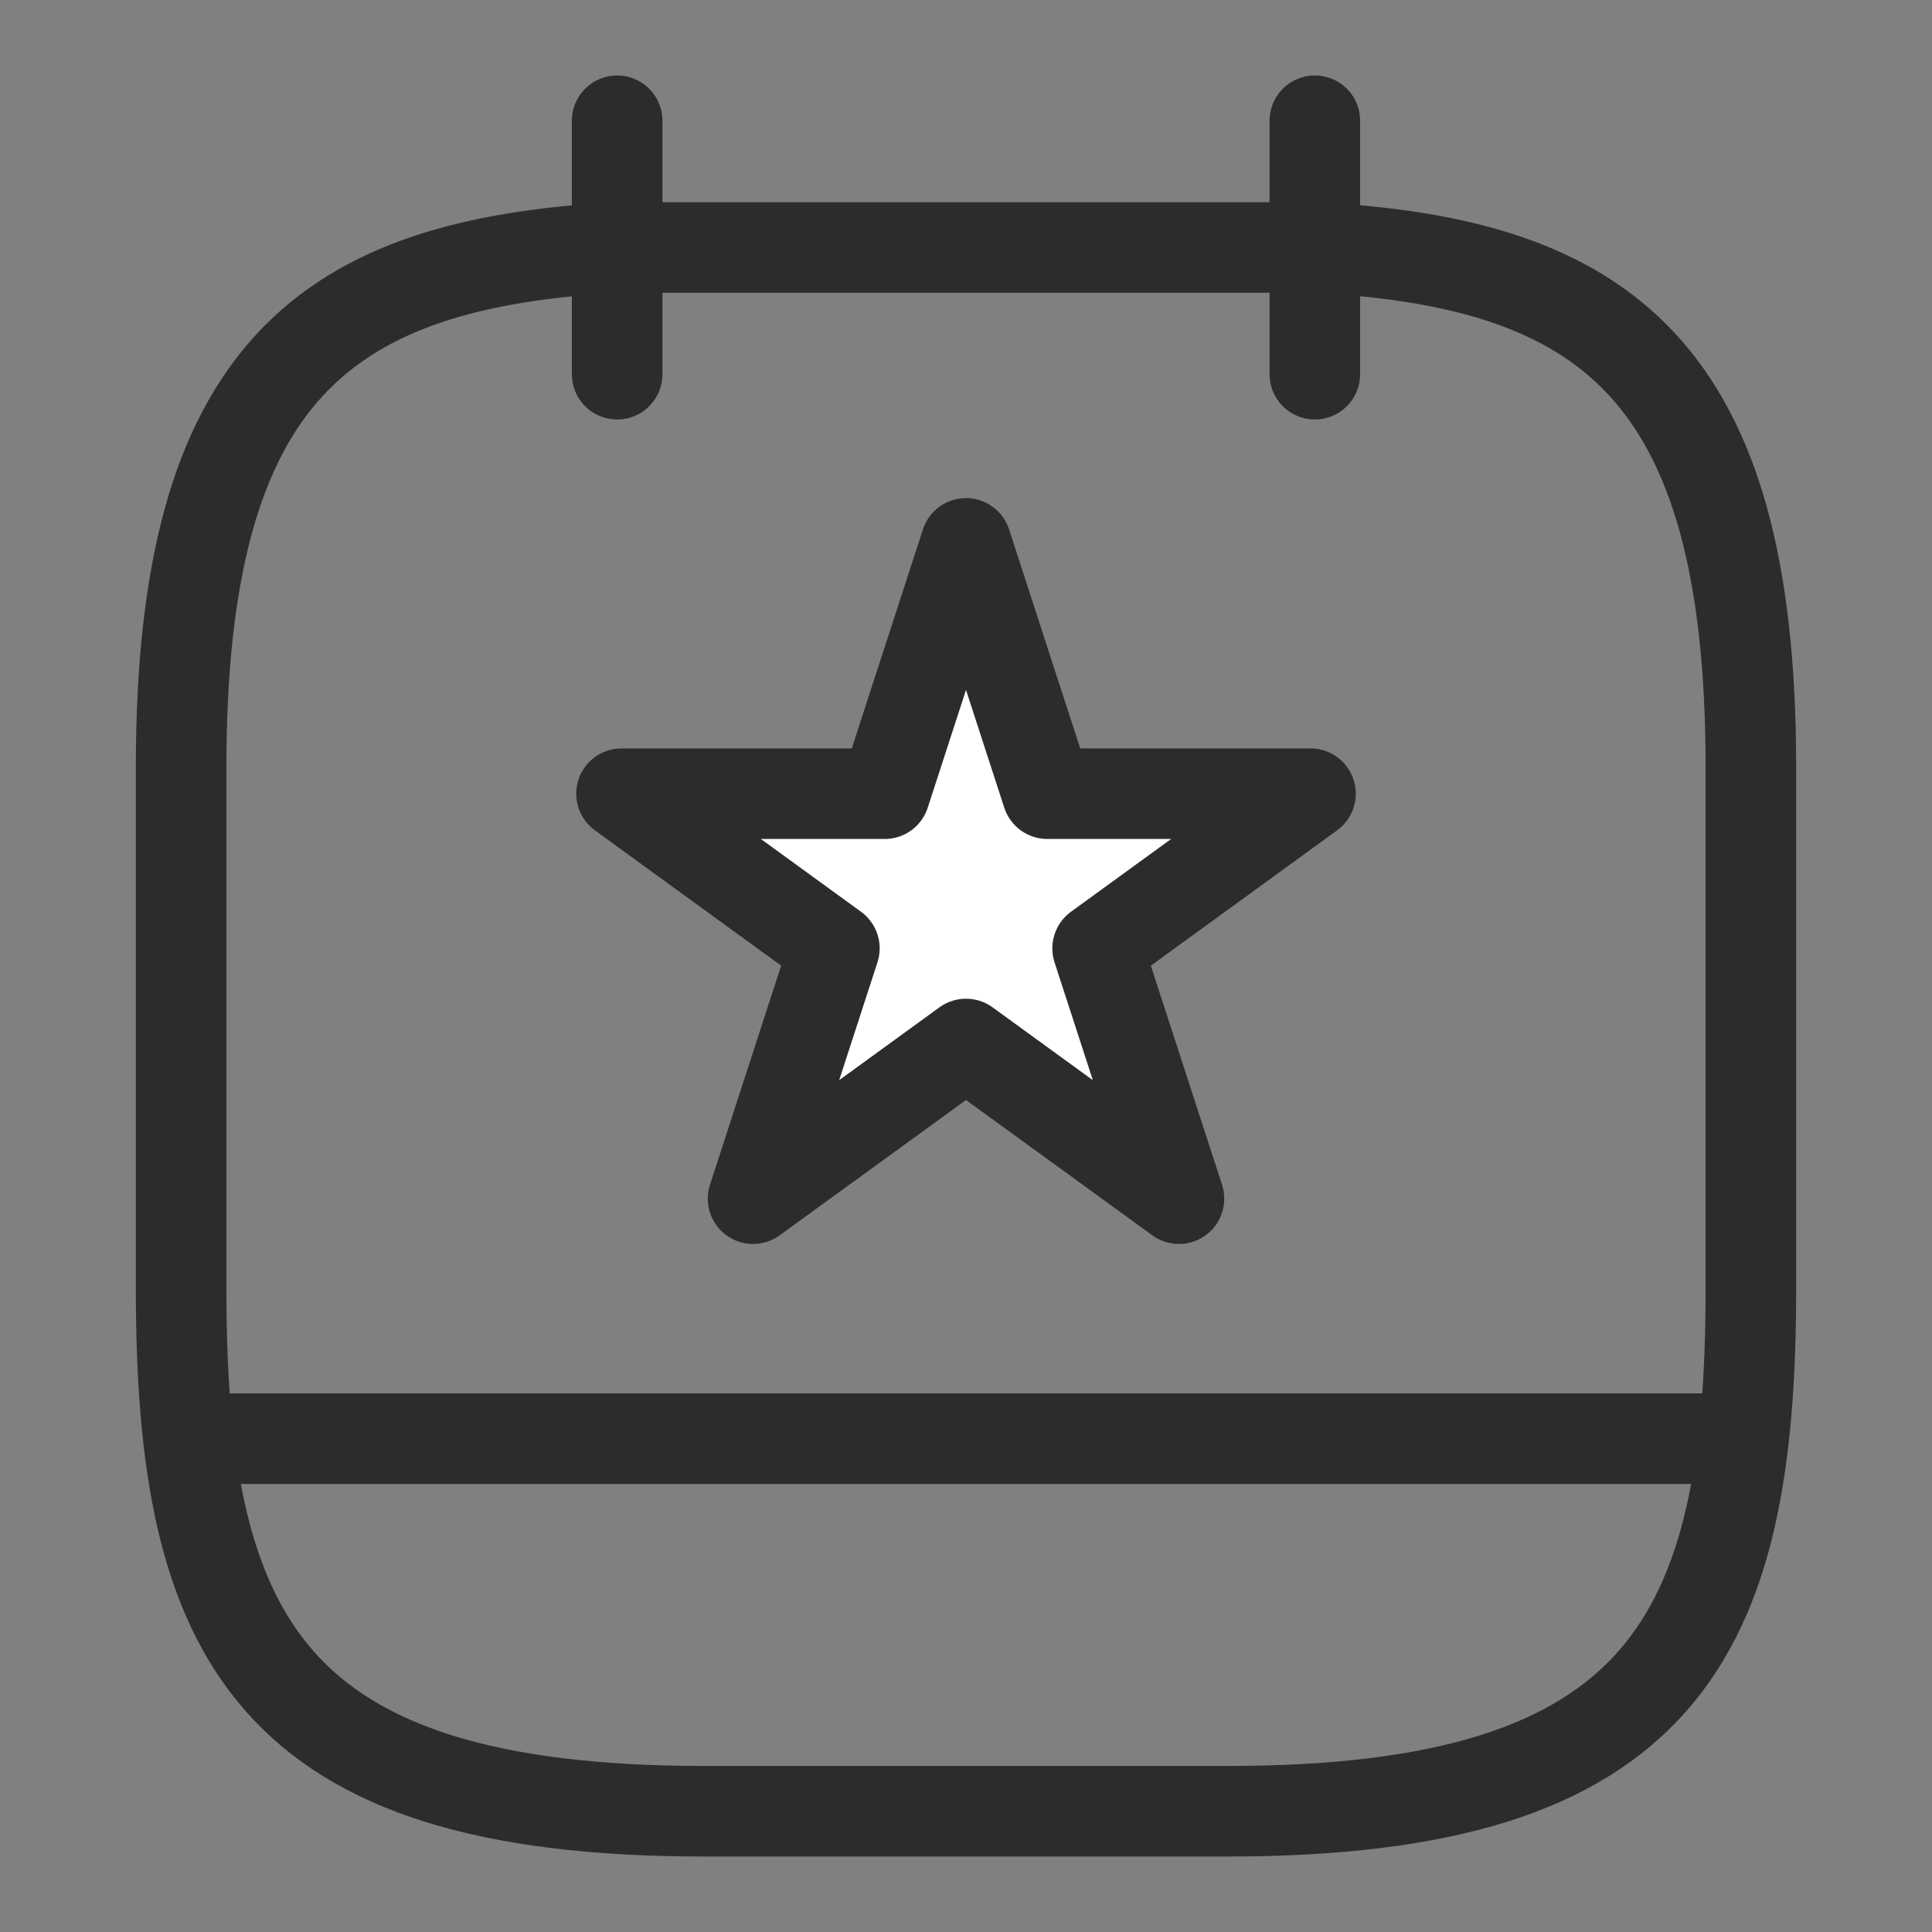
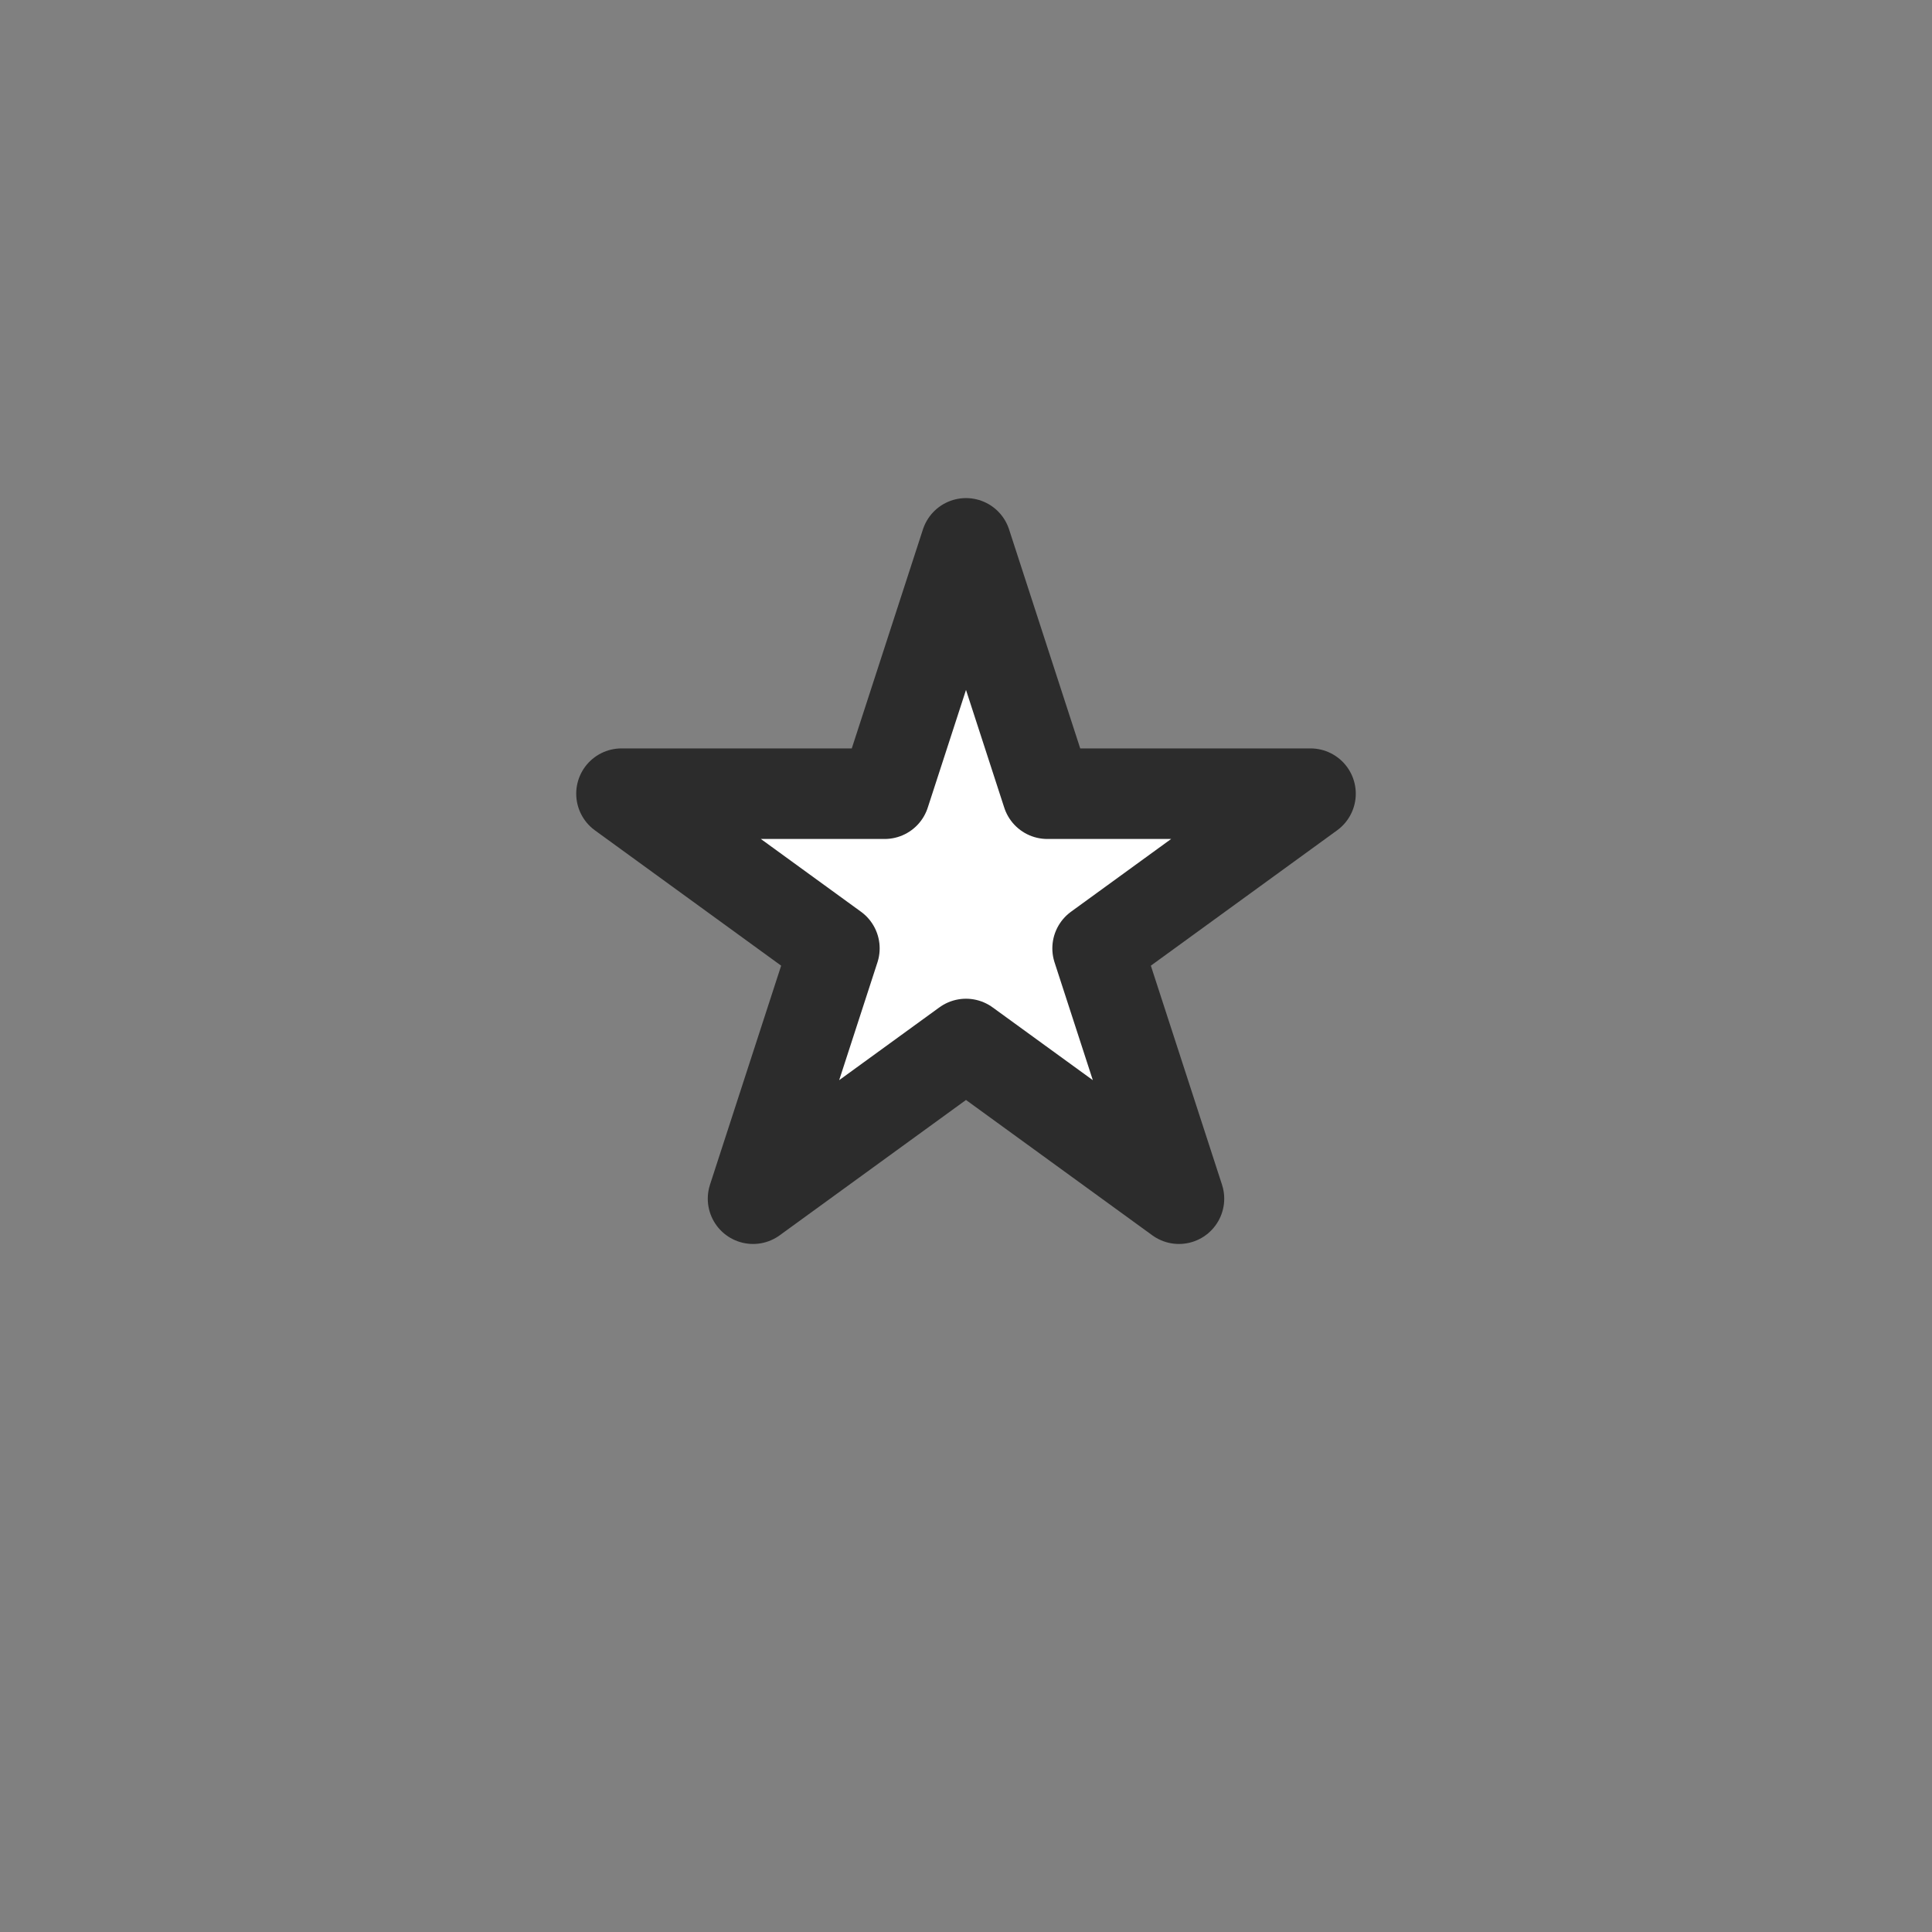
<svg xmlns="http://www.w3.org/2000/svg" width="32" height="32" viewBox="0 0 32 32" fill="none">
  <rect x="0" y="0" width="32" height="32" fill="#808080" stroke="none" />
-   <path d="M10.222 2V6.198M21.778 2V6.198M28.639 23.829H3.361M21.778 4.099C26.588 4.351 29 6.128 29 12.705V21.352C29 27.117 27.556 30 20.333 30H11.667C4.444 30 3 27.117 3 21.352V12.705C3 6.128 5.412 4.365 10.222 4.099H21.778Z" stroke="#2C2C2C" stroke-width="1.5" stroke-miterlimit="10" stroke-linecap="round" stroke-linejoin="round" />
-   <path d="M16 9L17.347 13.146H21.706L18.18 15.708L19.527 19.854L16 17.292L12.473 19.854L13.82 15.708L10.294 13.146H14.653L16 9Z" fill="white" stroke="#2C2C2C" stroke-width="1.5" stroke-miterlimit="10" stroke-linecap="round" stroke-linejoin="round" />
+   <path d="M16 9L17.347 13.146H21.706L18.18 15.708L19.527 19.854L16 17.292L12.473 19.854L13.82 15.708L10.294 13.146H14.653L16 9" fill="white" stroke="#2C2C2C" stroke-width="1.5" stroke-miterlimit="10" stroke-linecap="round" stroke-linejoin="round" />
</svg>